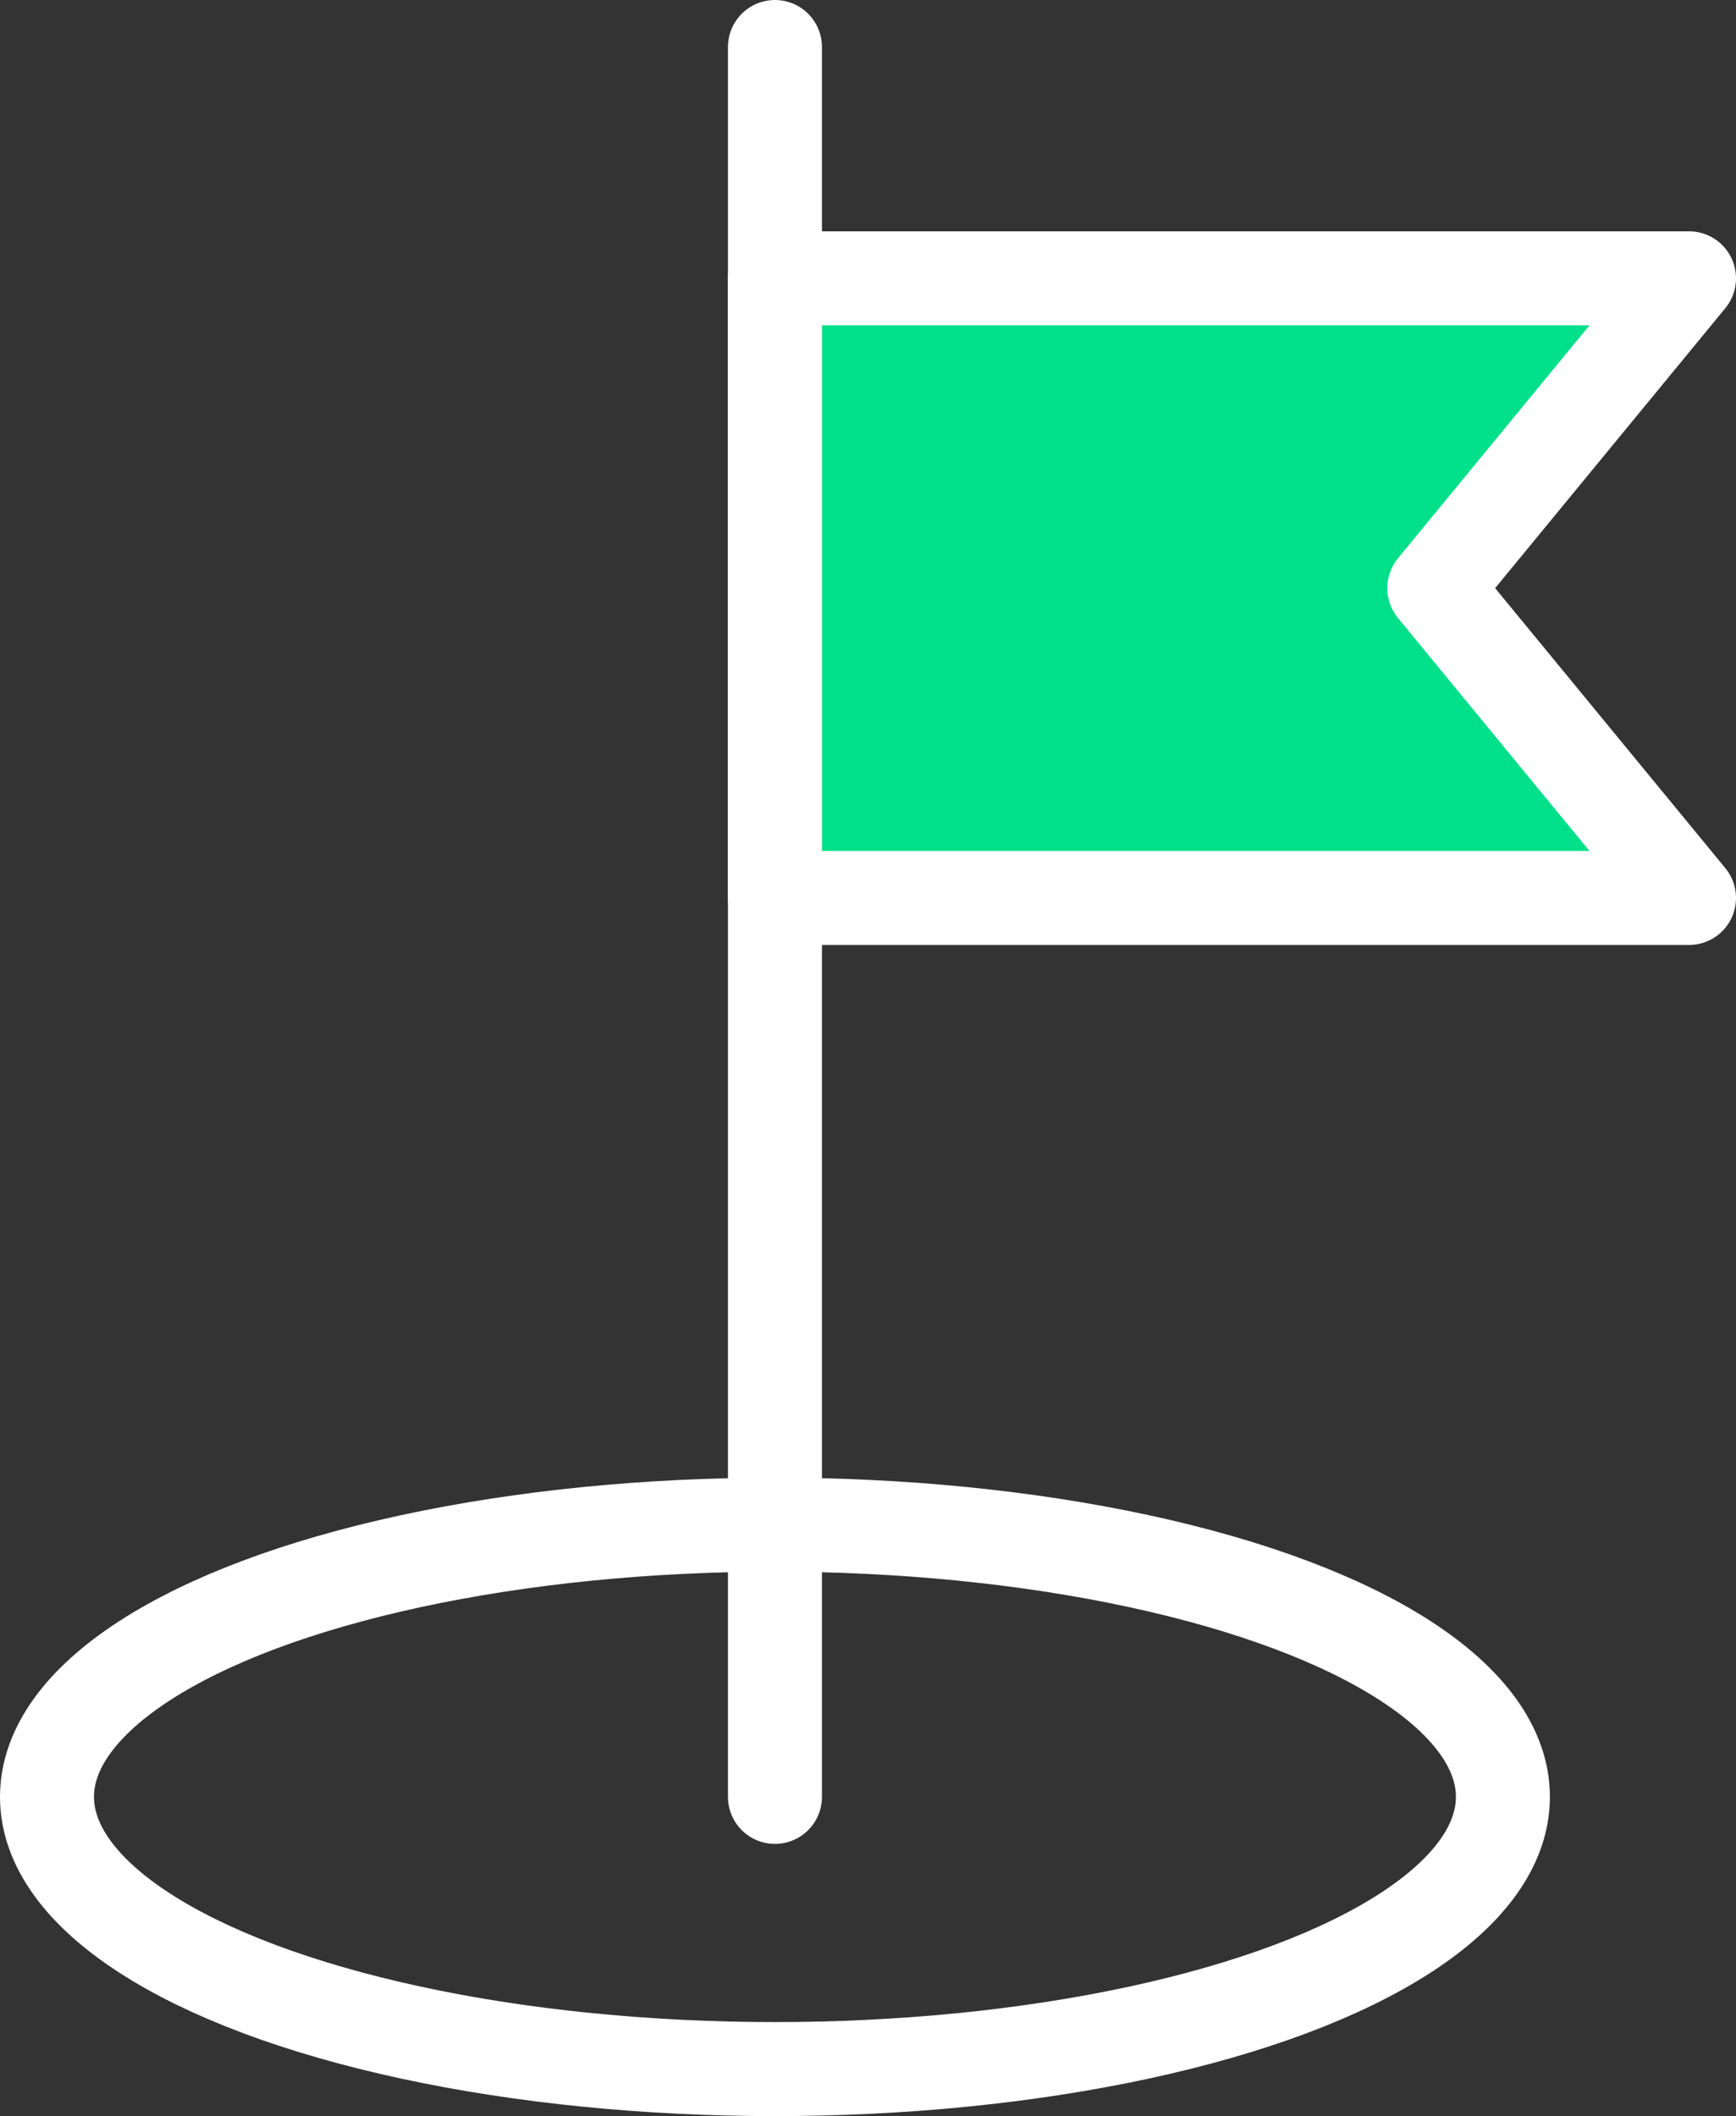
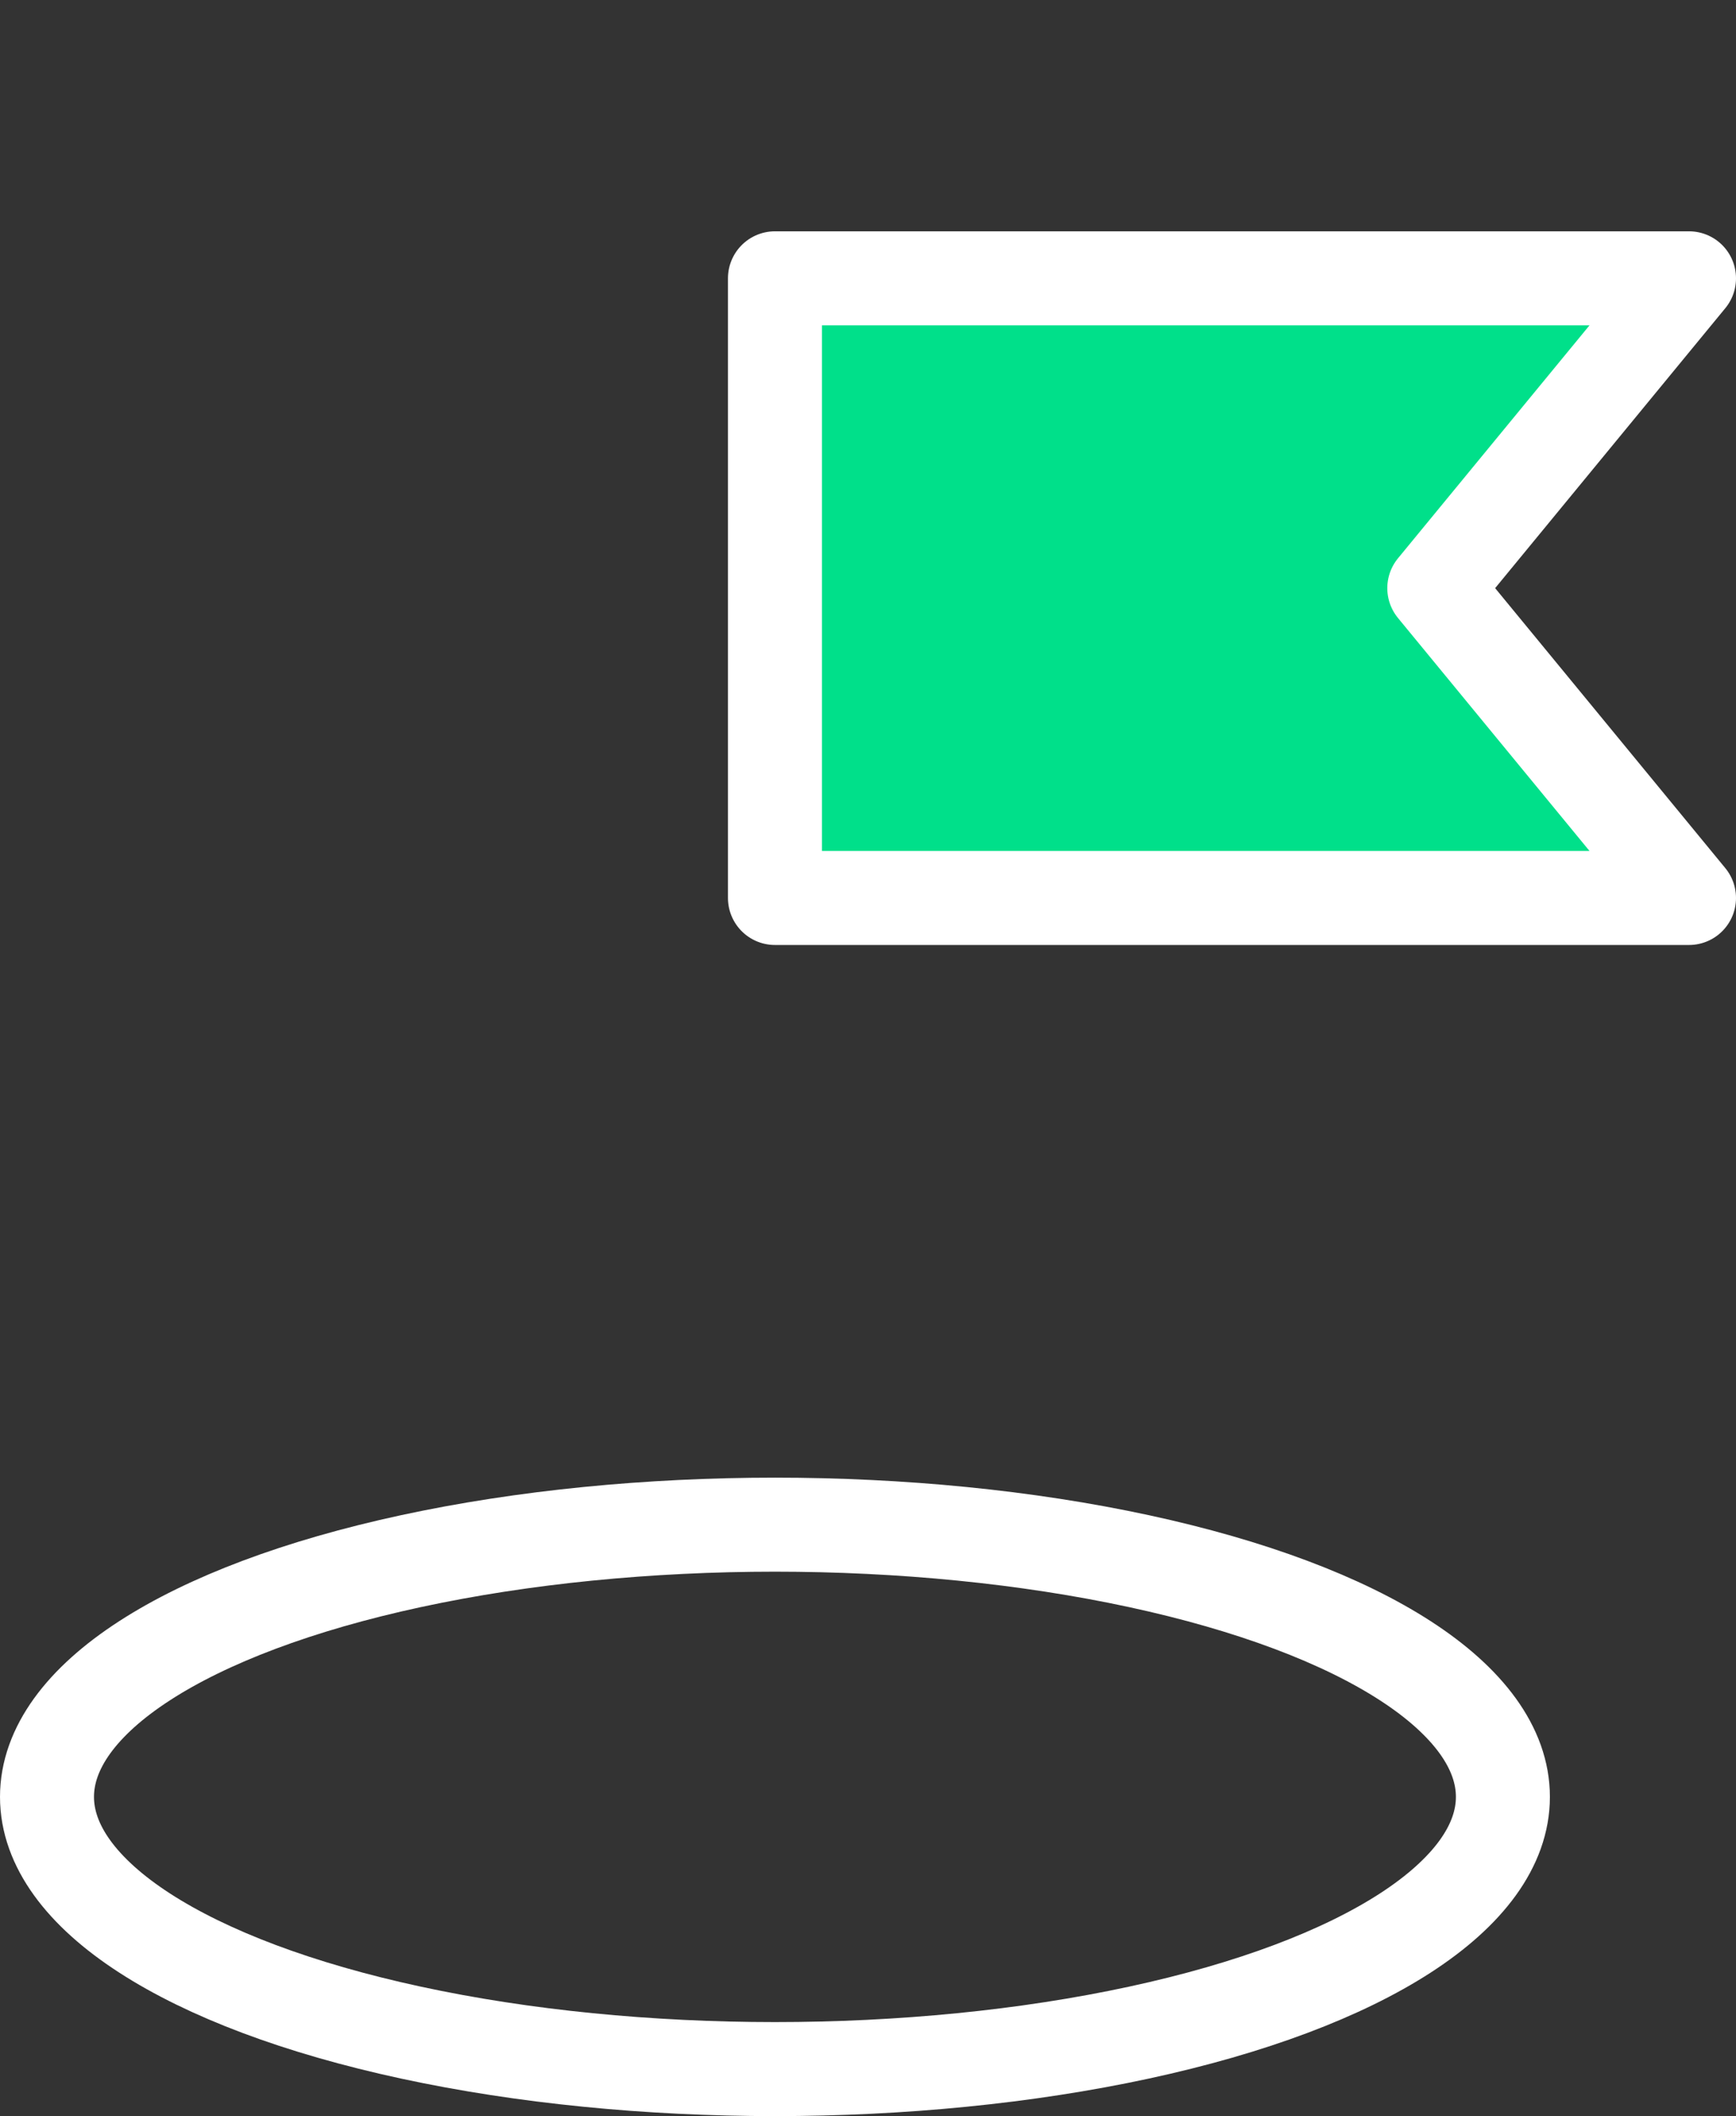
<svg xmlns="http://www.w3.org/2000/svg" viewBox="0 0 36.94 45.01">
  <rect x="0" y="0" width="36.94" height="45.01" fill="#333333" stroke="none" />
  <defs>
    <style>.cls-1{fill:none;}.cls-1,.cls-2{stroke:#fff;stroke-linecap:round;stroke-linejoin:round;stroke-width:2px;}.cls-2{fill:#00e08a;}</style>
  </defs>
  <title>ico_partner2</title>
  <g id="Layer_2" data-name="Layer 2">
    <g id="ICON">
      <ellipse class="cls-1" cx="16.49" cy="38.22" rx="15.49" ry="5.79" />
-       <line class="cls-1" x1="16.49" y1="38.22" x2="16.49" y2="1" />
      <polygon class="cls-2" points="35.94 19.1 16.49 19.1 16.49 5.92 35.94 5.92 30.52 12.51 35.94 19.1" />
    </g>
  </g>
</svg>